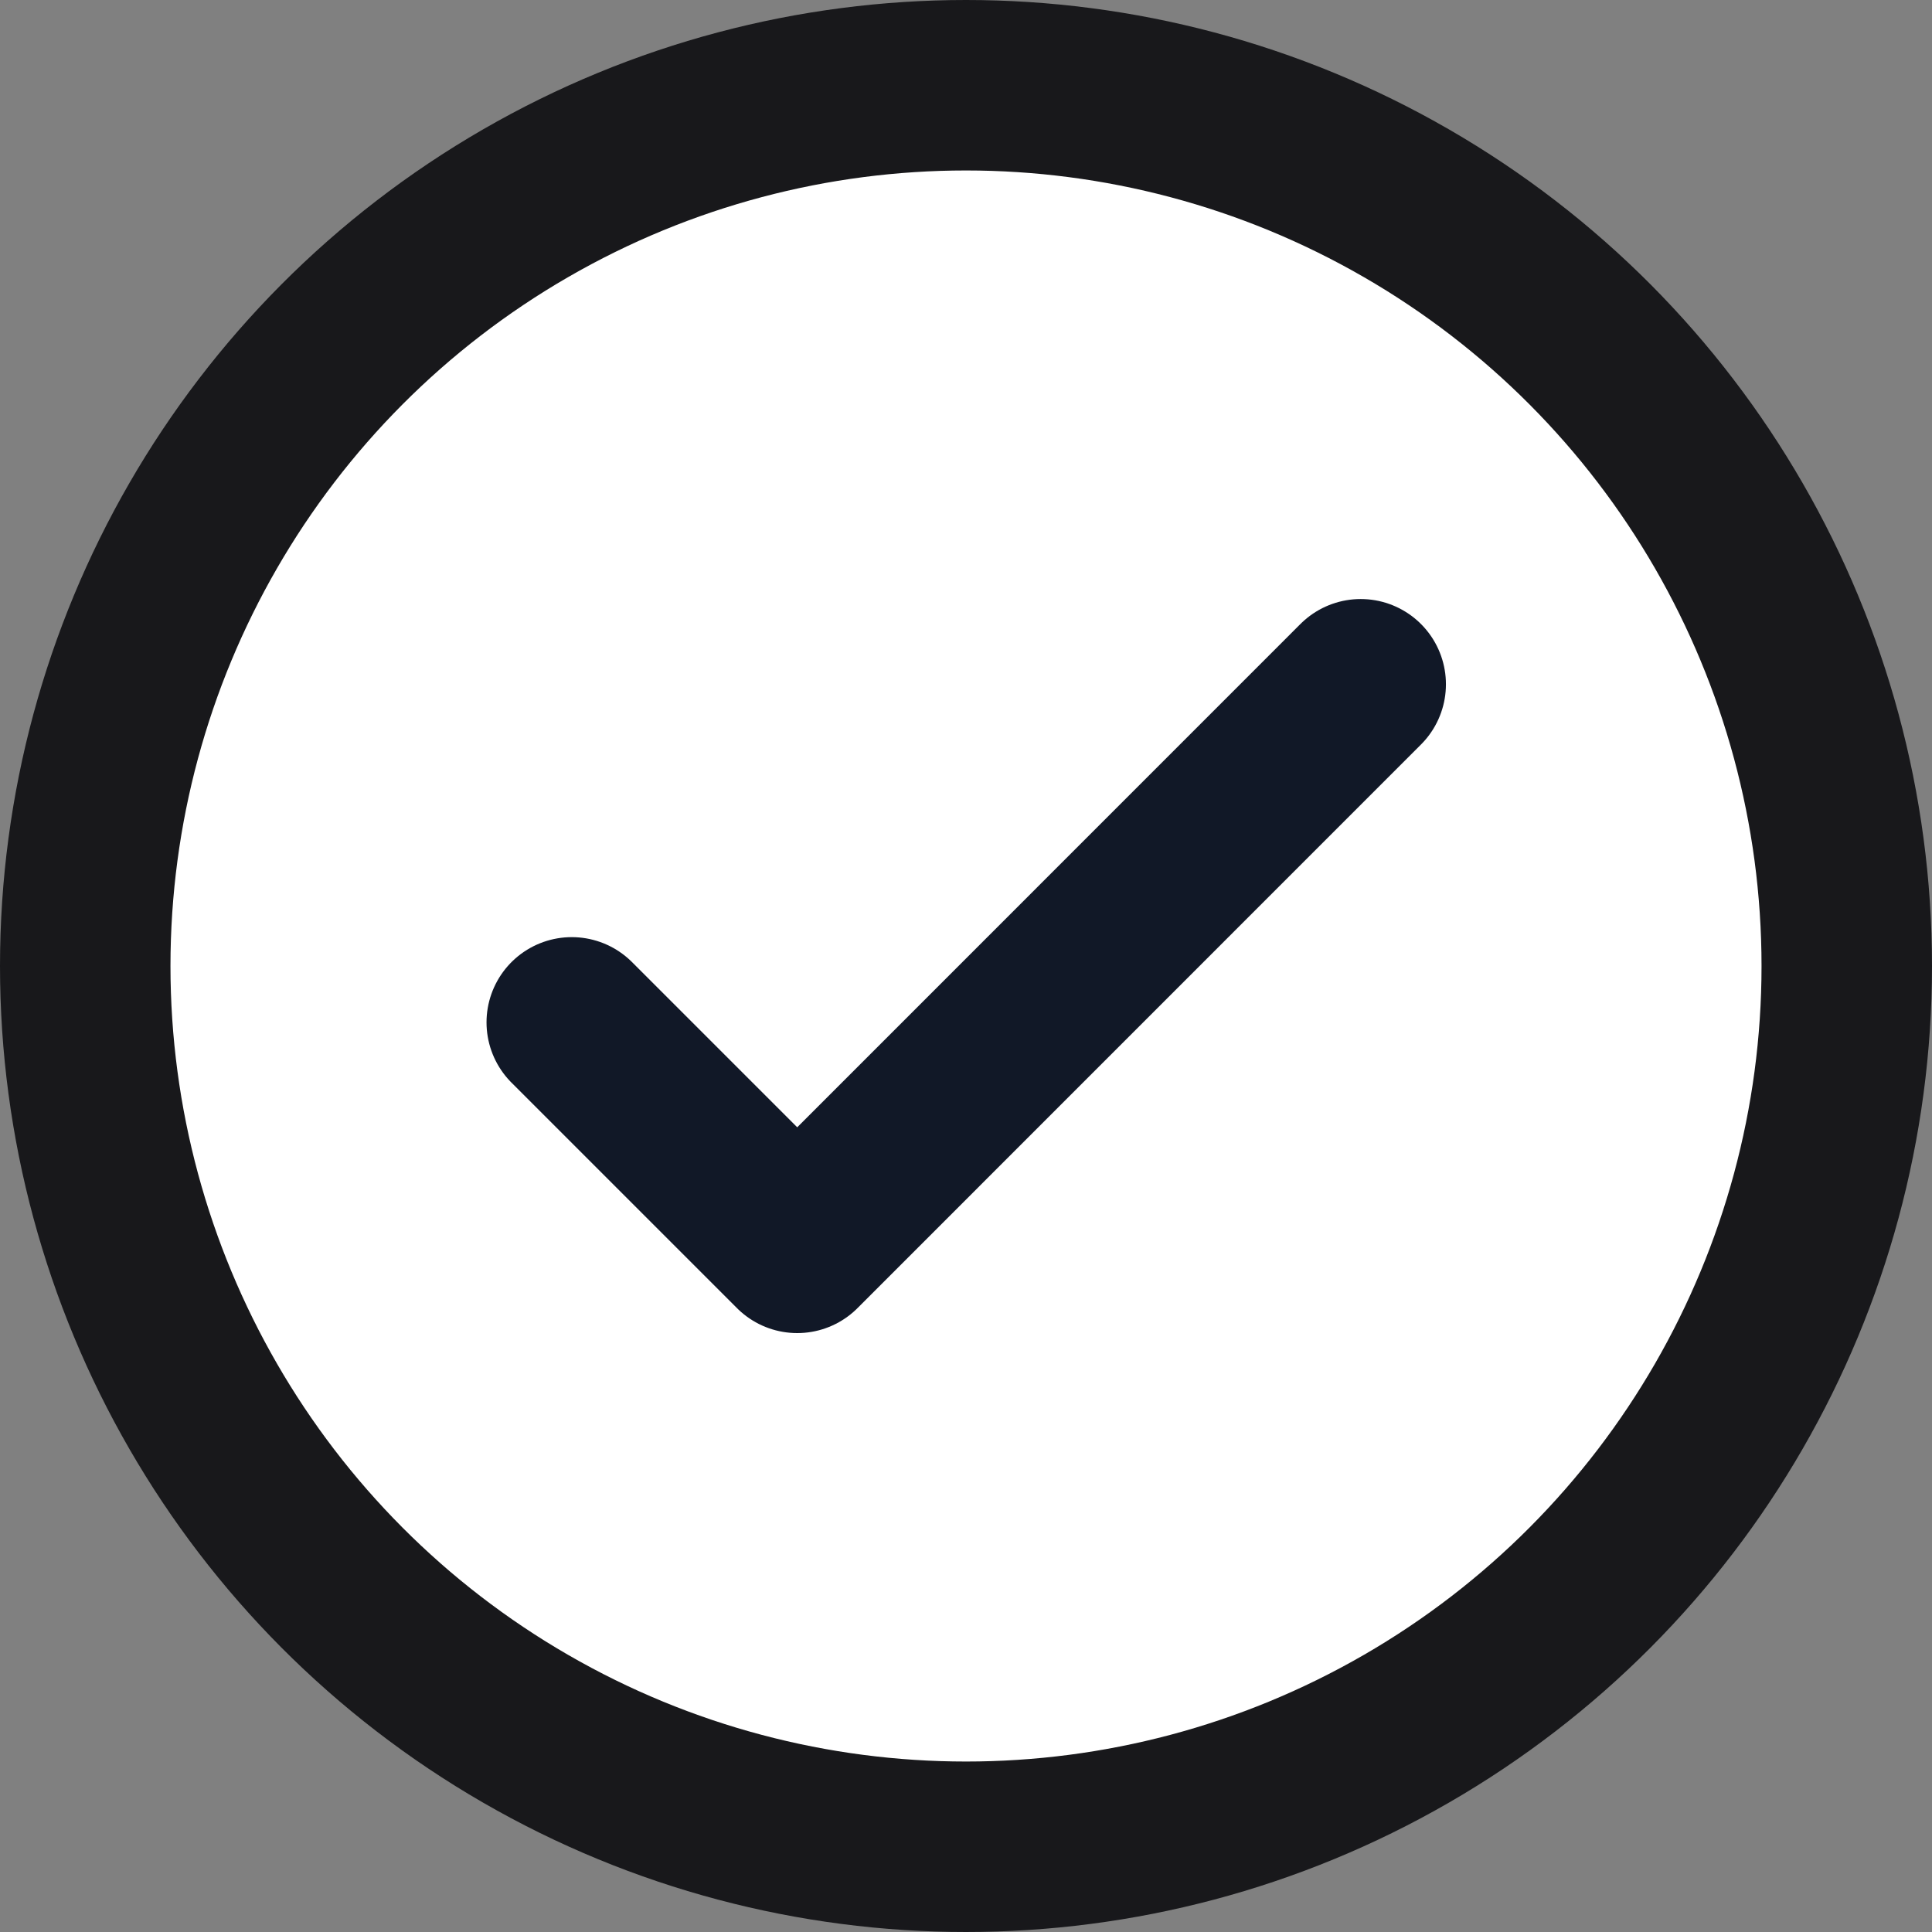
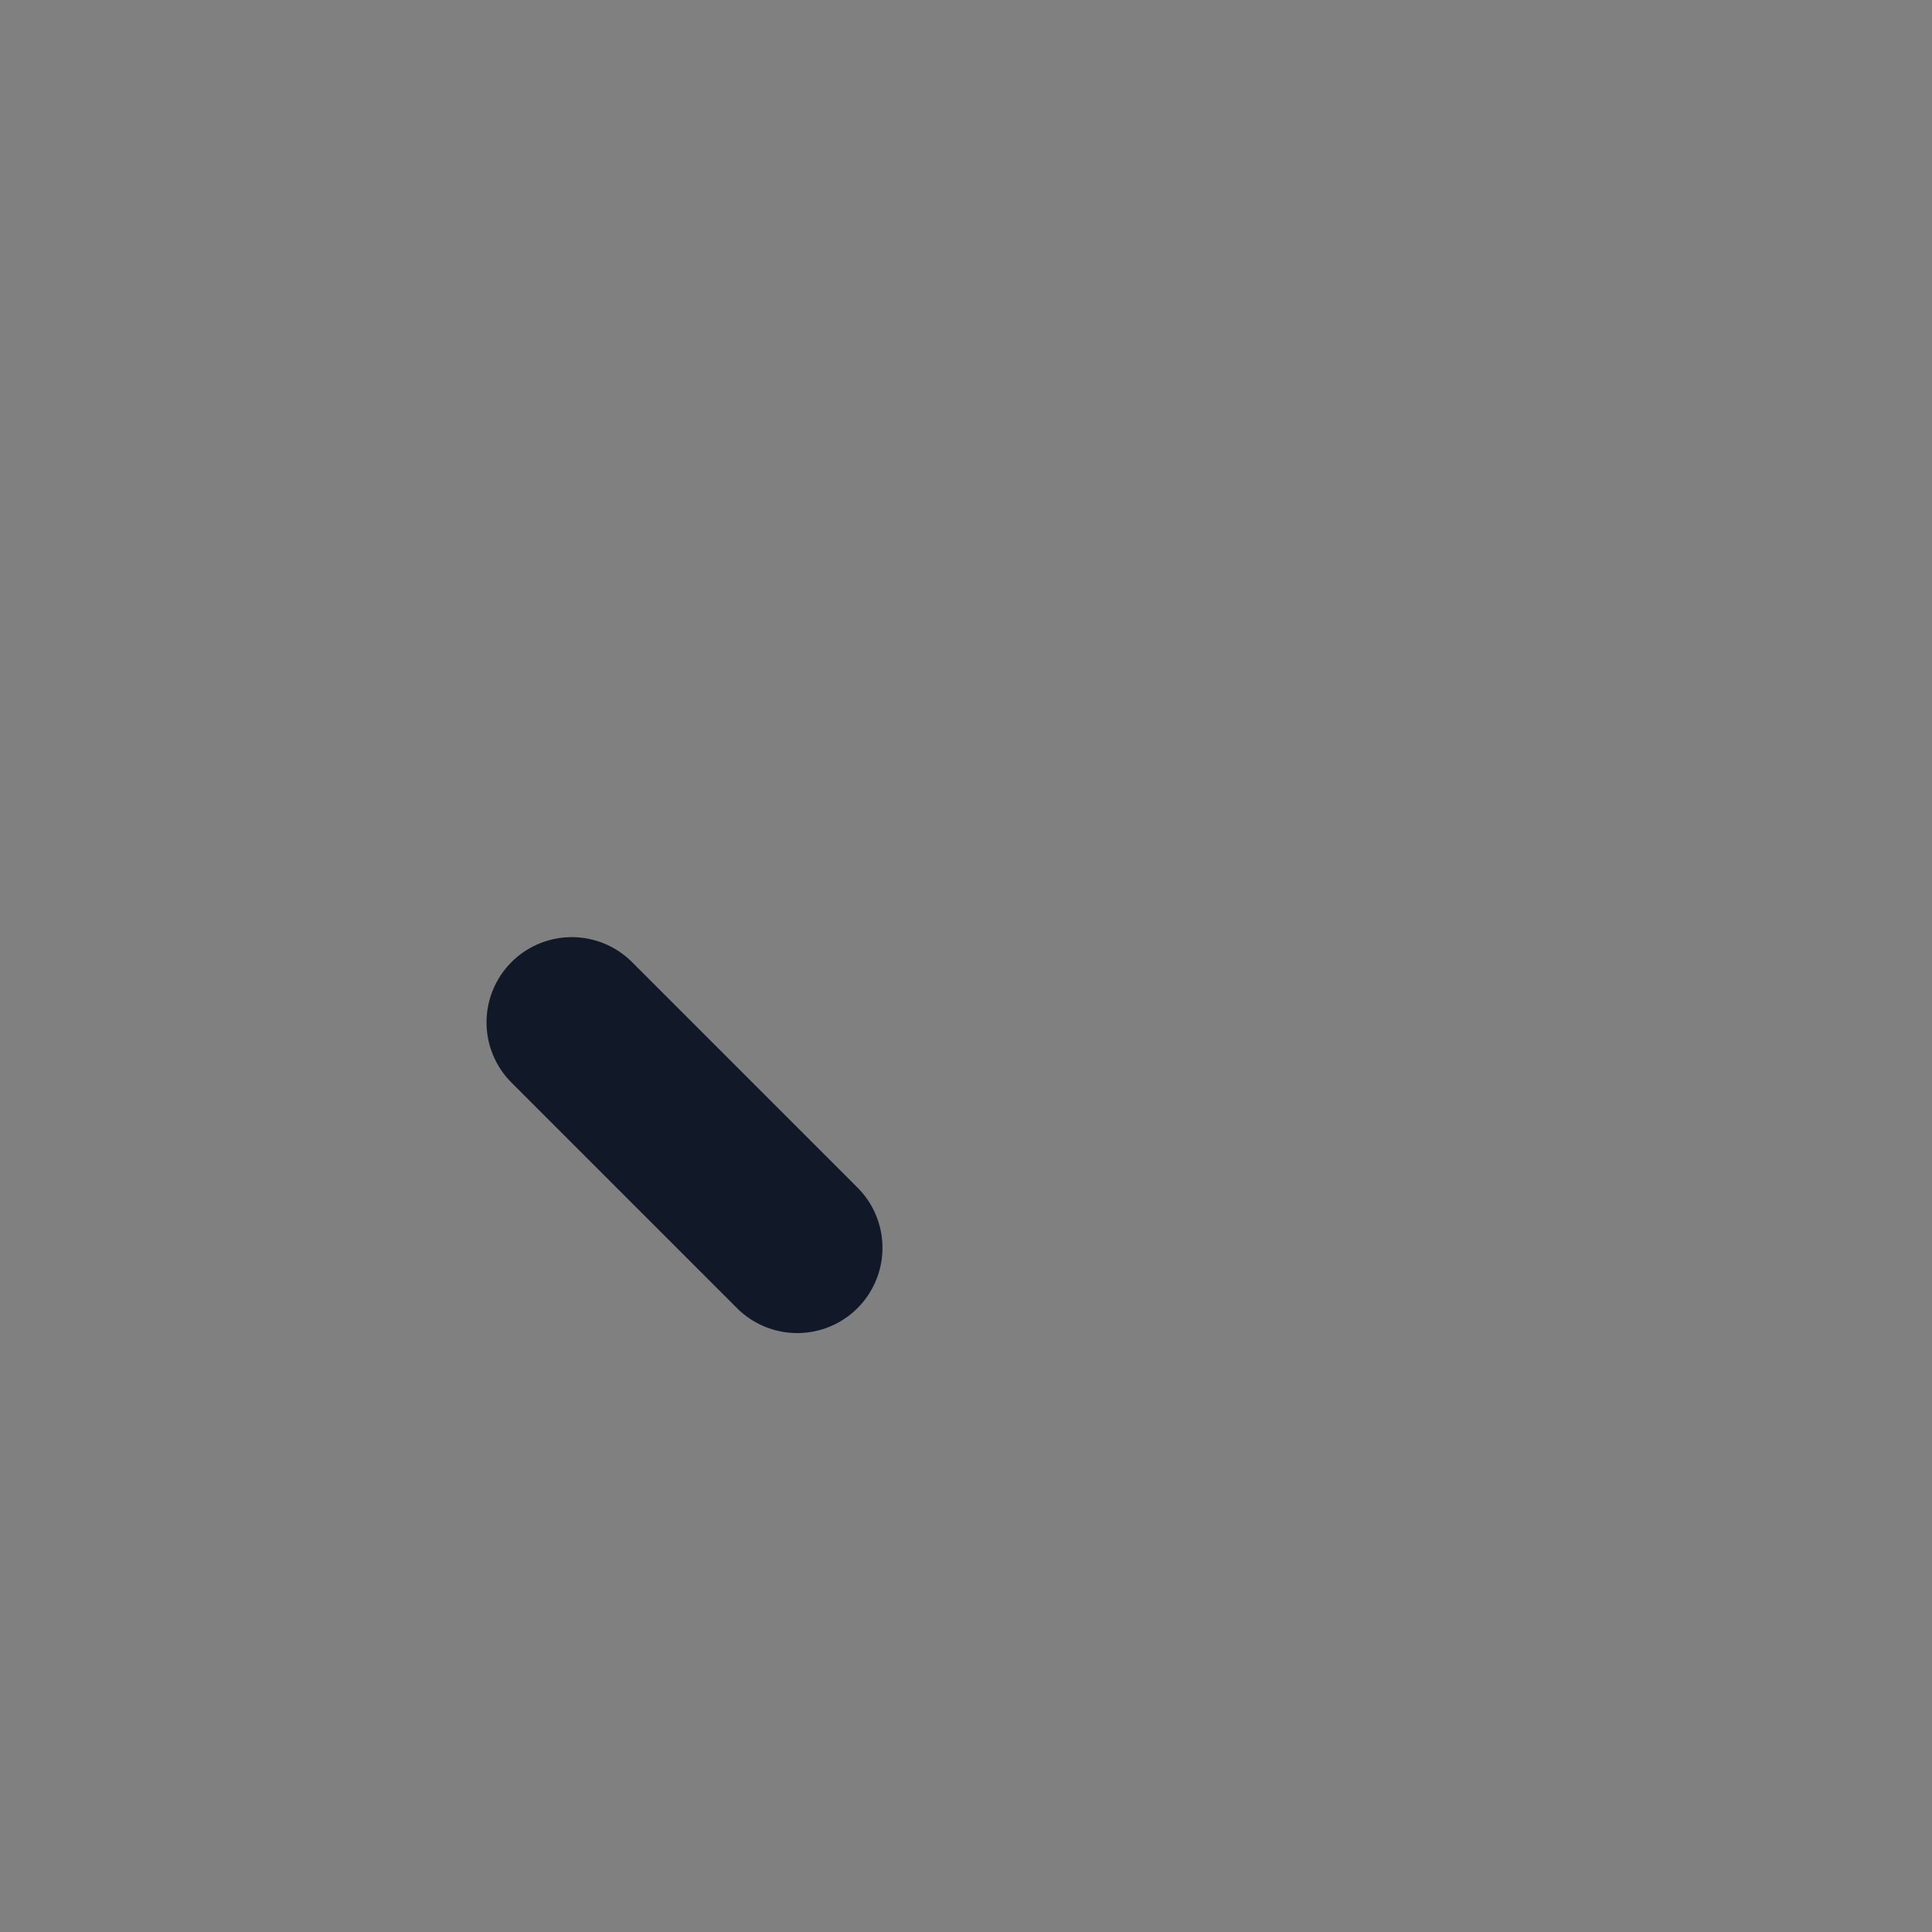
<svg xmlns="http://www.w3.org/2000/svg" width="17" height="17" viewBox="0 0 17 17" fill="none">
  <rect x="0" y="0" width="17" height="17" fill="#808080" stroke="none" />
-   <circle cx="8.5" cy="8.5" r="7.75" fill="white" stroke="#18181B" stroke-width="1.5" />
-   <path d="M5.031 8.996L7.015 10.98L11.973 6.021" stroke="#111827" stroke-width="1.5" stroke-linecap="round" stroke-linejoin="round" />
+   <path d="M5.031 8.996L7.015 10.98" stroke="#111827" stroke-width="1.5" stroke-linecap="round" stroke-linejoin="round" />
</svg>